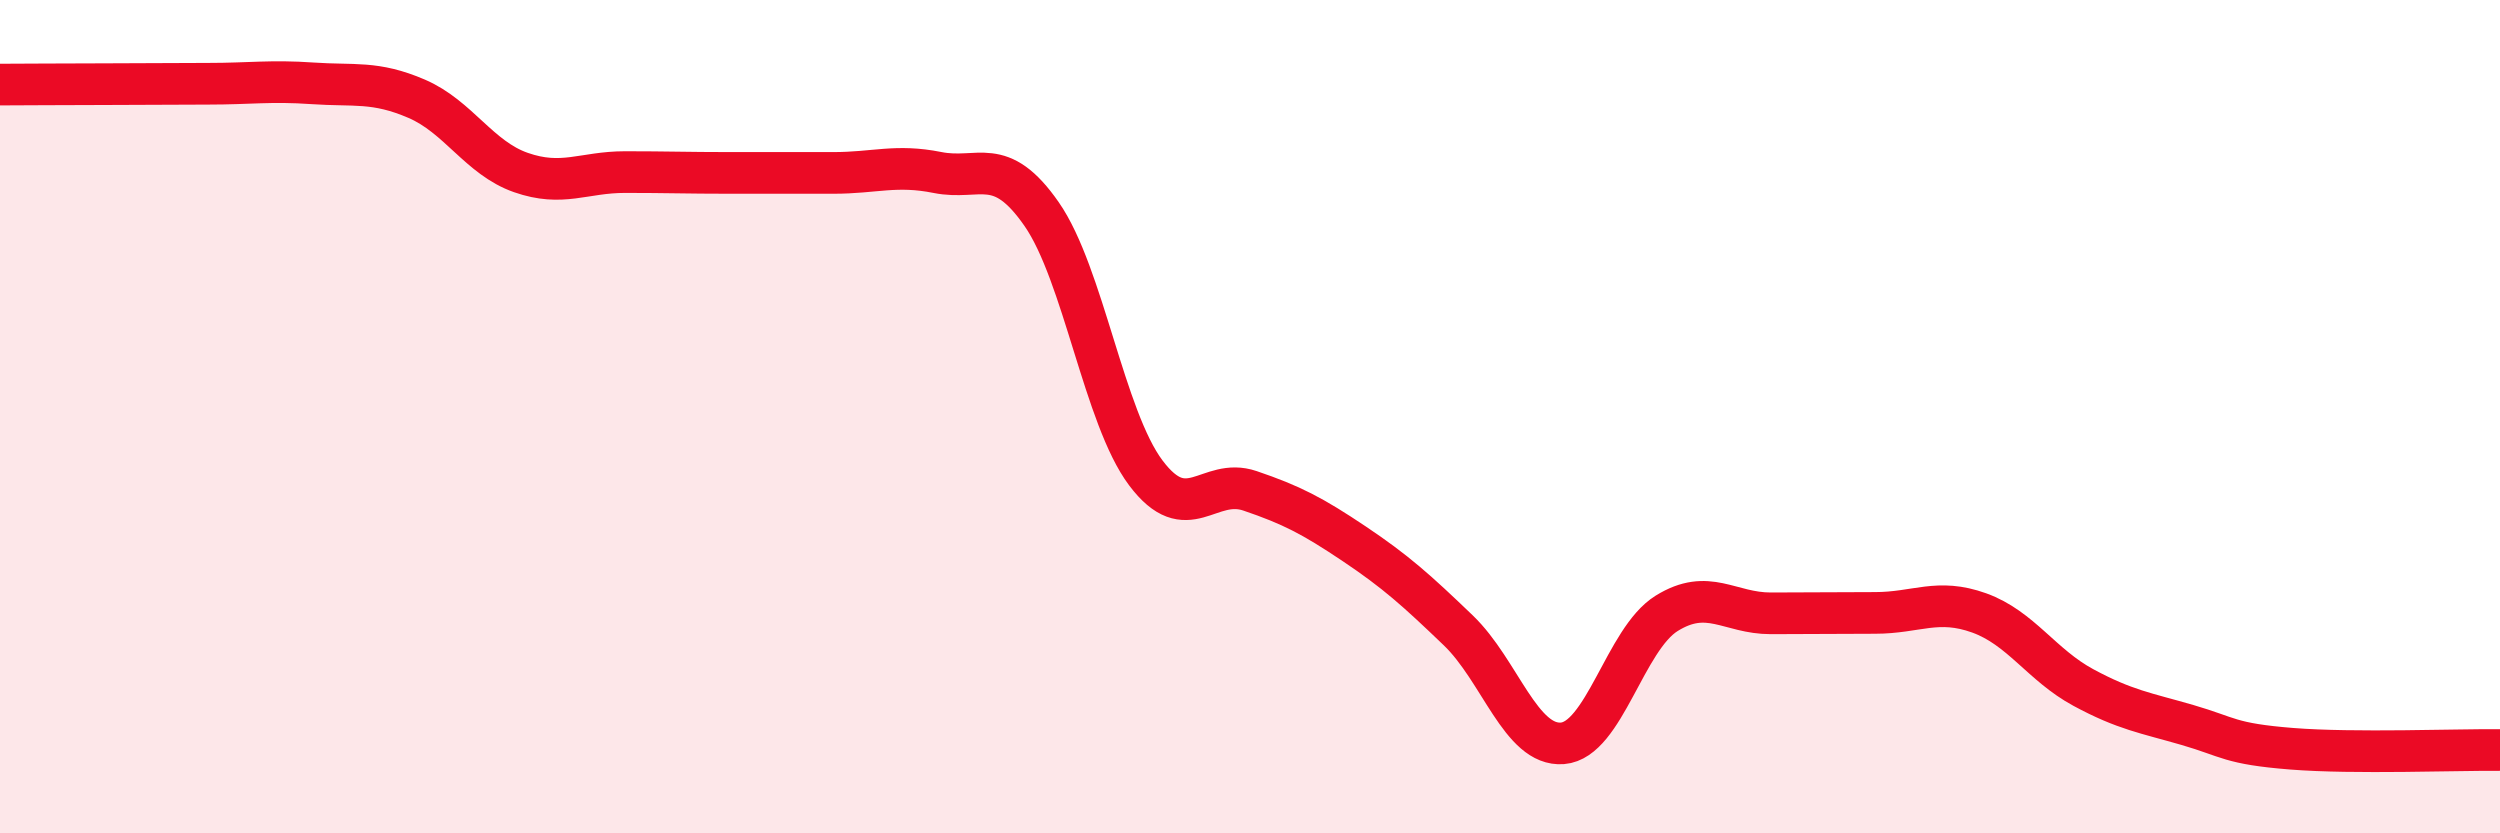
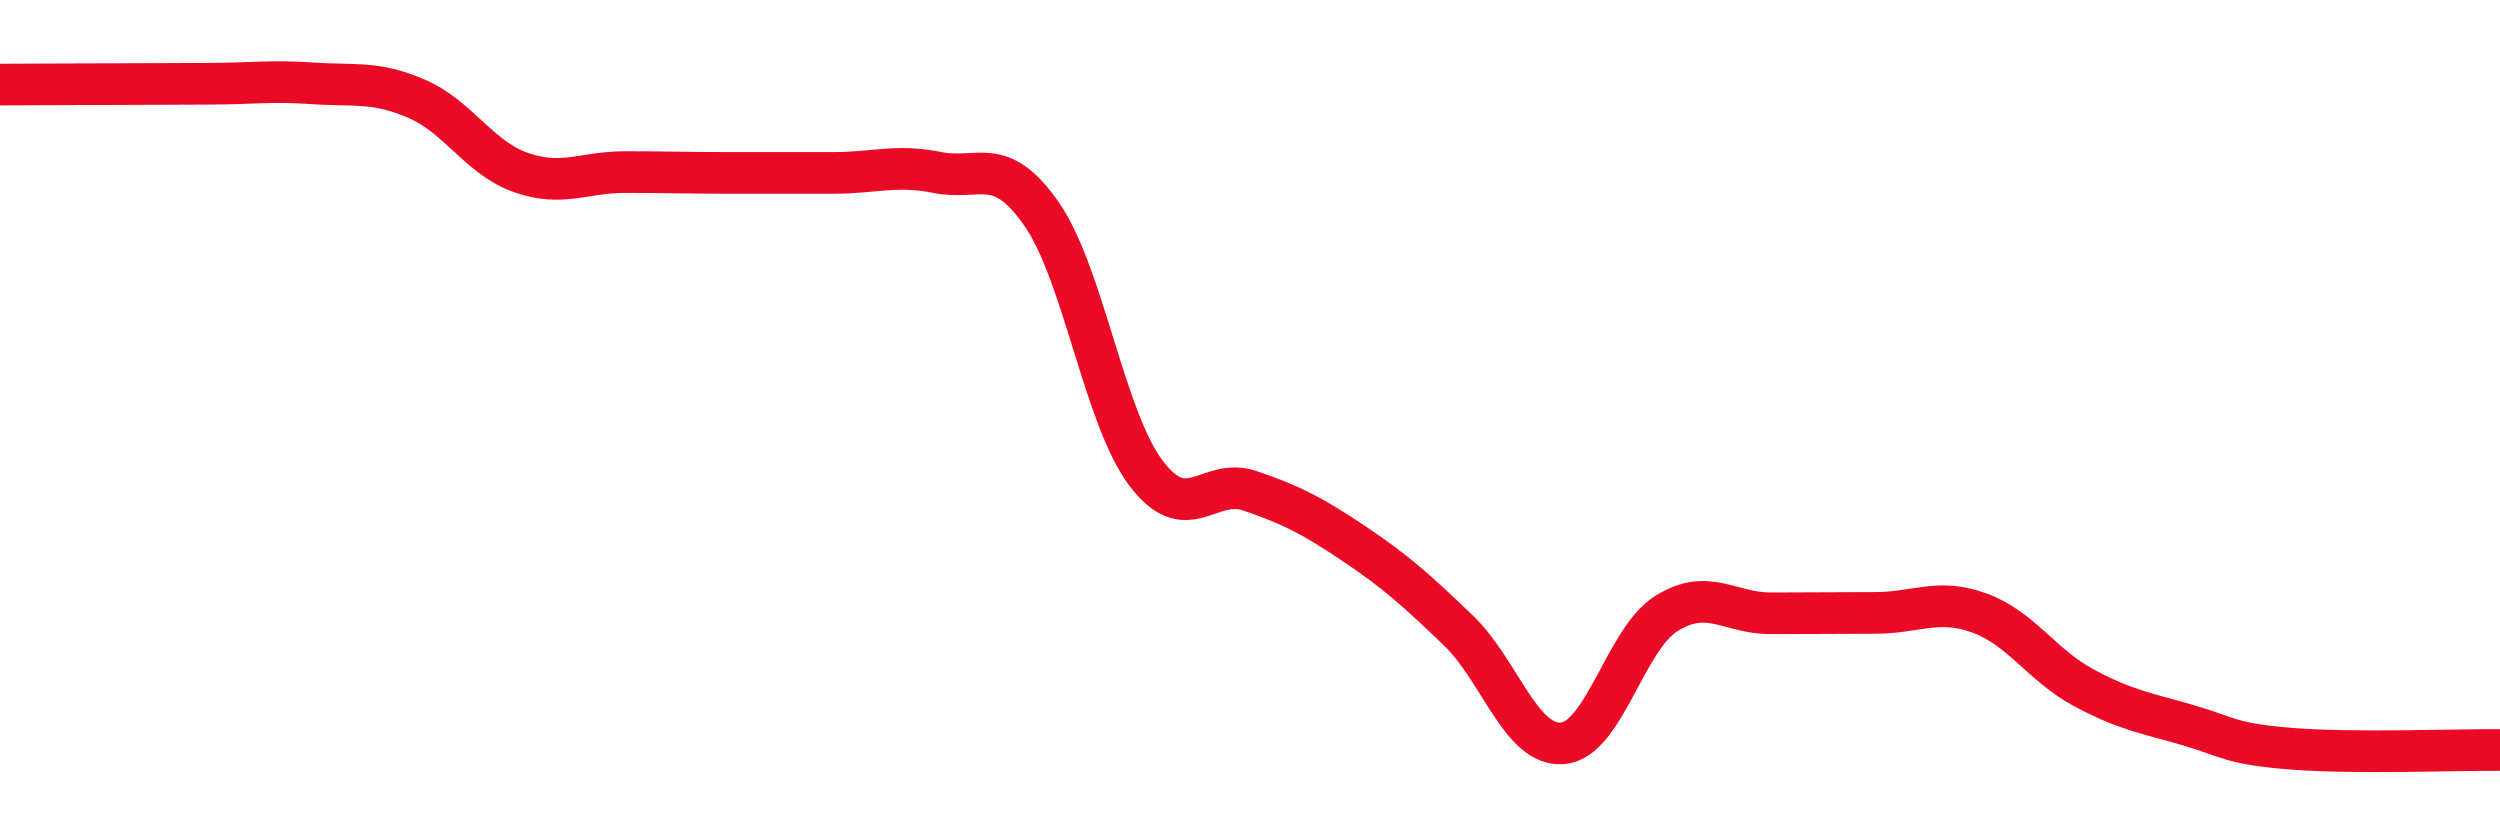
<svg xmlns="http://www.w3.org/2000/svg" width="60" height="20" viewBox="0 0 60 20">
-   <path d="M 0,2.03 C 0.5,2.03 1.5,2.02 2.5,2.02 C 3.5,2.02 4,2.01 5,2.01 C 6,2.01 6.5,1.93 7.5,2 C 8.5,2.07 9,1.94 10,2.37 C 11,2.8 11.5,3.79 12.5,4.14 C 13.5,4.49 14,4.13 15,4.13 C 16,4.13 16.5,4.15 17.5,4.15 C 18.5,4.15 19,4.15 20,4.15 C 21,4.15 21.5,3.94 22.5,4.14 C 23.5,4.34 24,3.7 25,5.14 C 26,6.58 26.5,10.02 27.5,11.35 C 28.5,12.68 29,11.44 30,11.78 C 31,12.12 31.5,12.38 32.5,13.05 C 33.5,13.72 34,14.17 35,15.13 C 36,16.09 36.5,17.92 37.5,17.84 C 38.5,17.76 39,15.34 40,14.72 C 41,14.1 41.5,14.72 42.5,14.72 C 43.5,14.72 44,14.71 45,14.71 C 46,14.71 46.5,14.35 47.5,14.71 C 48.5,15.07 49,15.96 50,16.5 C 51,17.04 51.5,17.11 52.5,17.4 C 53.5,17.69 53.5,17.85 55,17.97 C 56.5,18.09 59,17.99 60,18L60 20L0 20Z" fill="#EB0A25" opacity="0.1" stroke-linecap="round" stroke-linejoin="round" />
  <path d="M 0,2.03 C 0.5,2.03 1.5,2.02 2.5,2.02 C 3.5,2.02 4,2.01 5,2.01 C 6,2.01 6.5,1.93 7.5,2 C 8.5,2.07 9,1.94 10,2.37 C 11,2.8 11.5,3.79 12.5,4.14 C 13.5,4.49 14,4.13 15,4.13 C 16,4.13 16.5,4.15 17.5,4.15 C 18.5,4.15 19,4.15 20,4.15 C 21,4.15 21.5,3.94 22.5,4.14 C 23.5,4.34 24,3.7 25,5.14 C 26,6.58 26.5,10.02 27.5,11.35 C 28.5,12.68 29,11.44 30,11.78 C 31,12.12 31.5,12.38 32.5,13.05 C 33.5,13.72 34,14.17 35,15.13 C 36,16.09 36.5,17.92 37.5,17.84 C 38.5,17.76 39,15.34 40,14.72 C 41,14.1 41.5,14.72 42.5,14.72 C 43.5,14.72 44,14.71 45,14.71 C 46,14.71 46.5,14.35 47.5,14.71 C 48.5,15.07 49,15.96 50,16.5 C 51,17.04 51.5,17.11 52.5,17.4 C 53.5,17.69 53.5,17.85 55,17.97 C 56.5,18.09 59,17.99 60,18" stroke="#EB0A25" stroke-width="1" fill="none" stroke-linecap="round" stroke-linejoin="round" />
</svg>